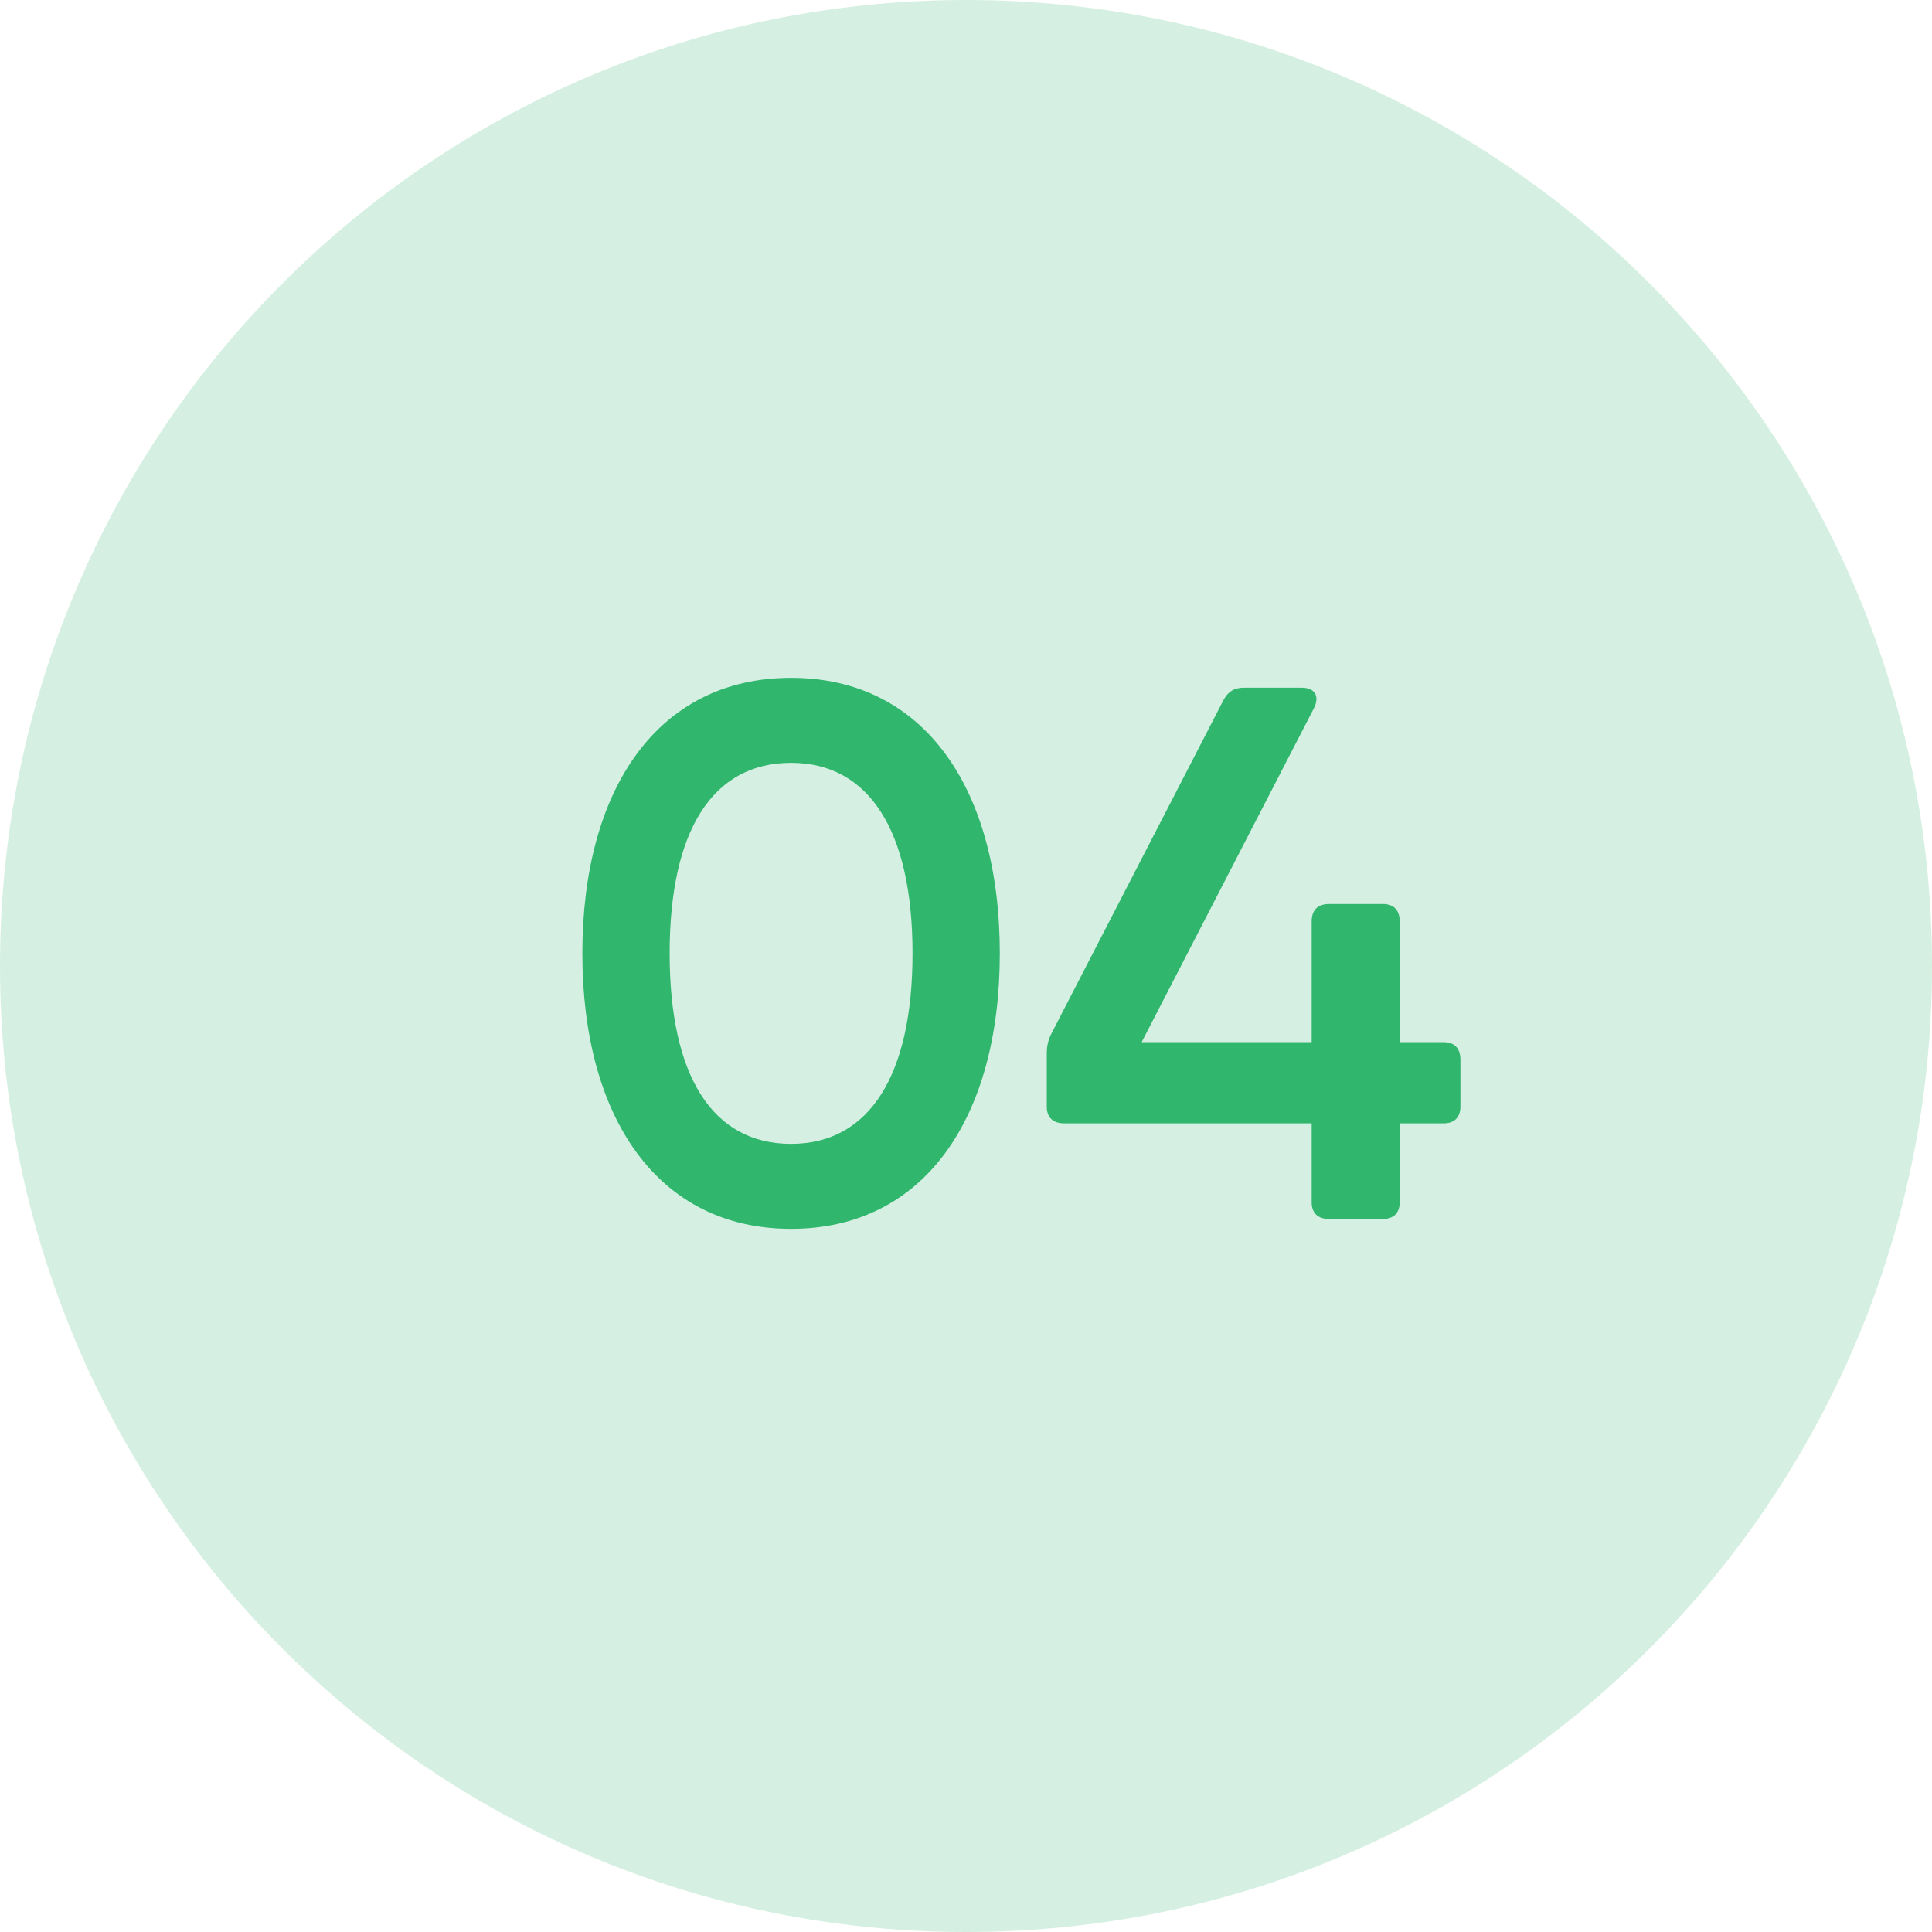
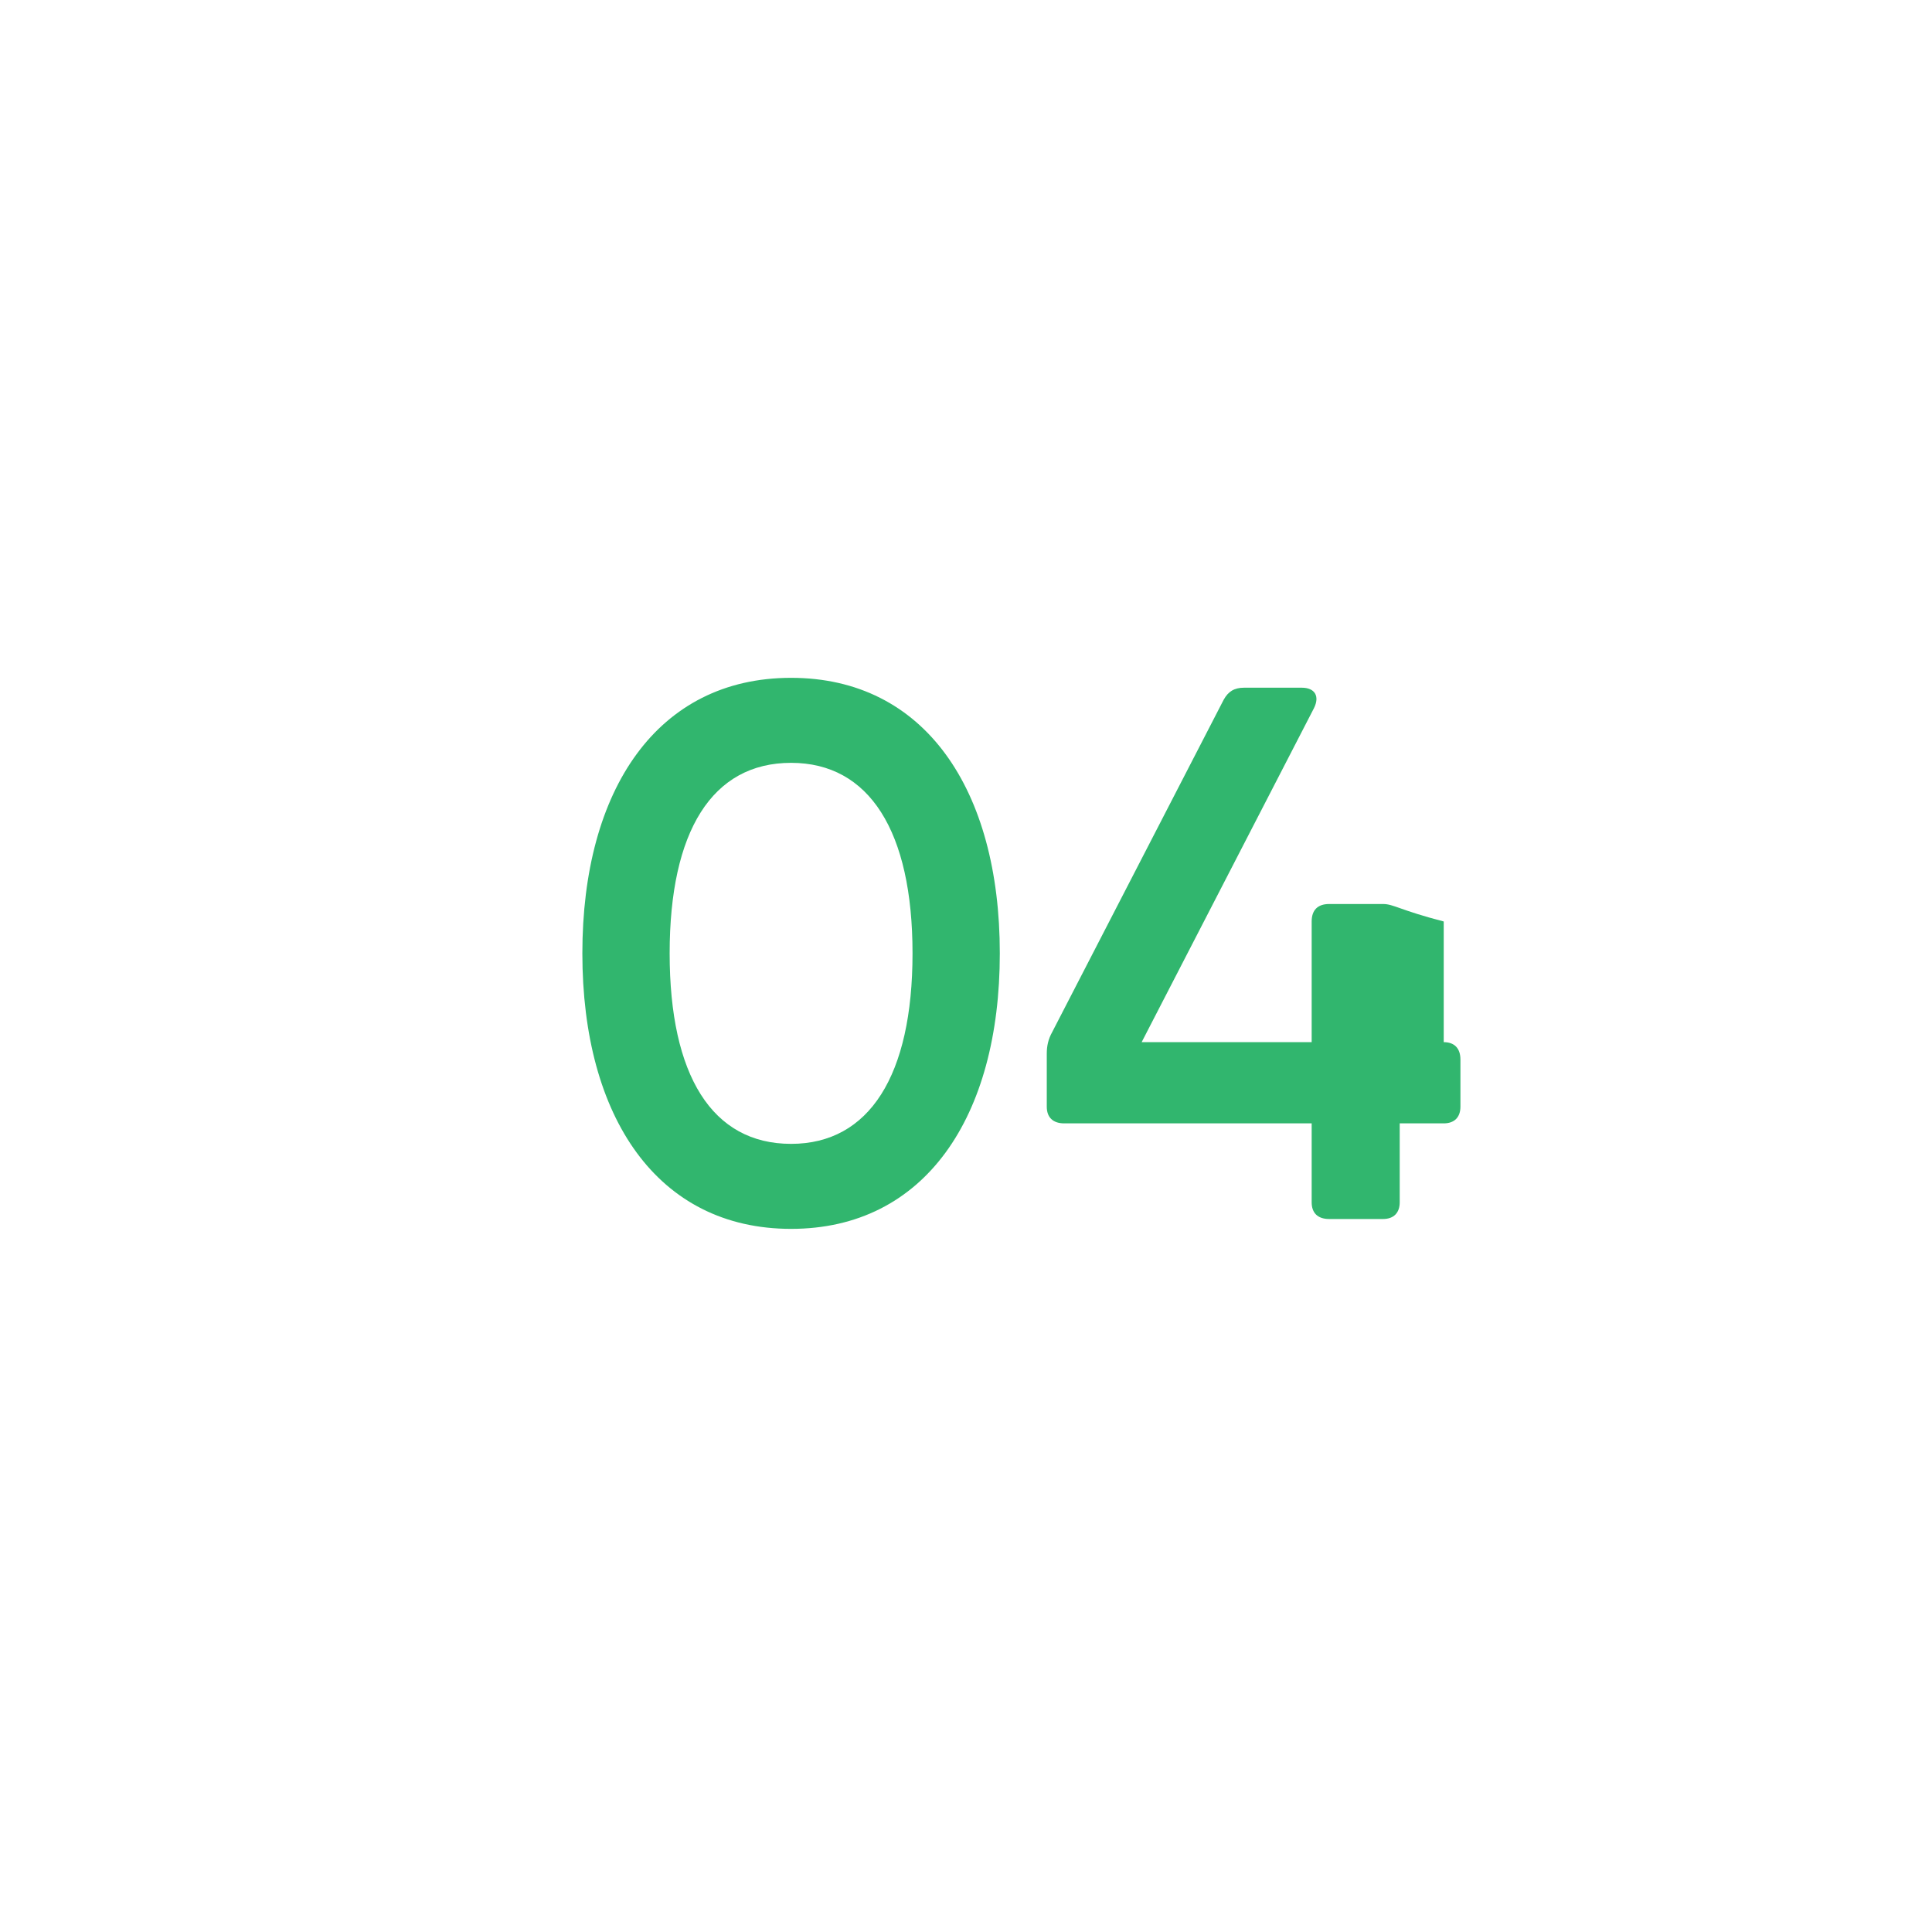
<svg xmlns="http://www.w3.org/2000/svg" width="84" height="84" viewBox="0 0 84 84" fill="none">
-   <path d="M42 84C65.196 84 84 65.196 84 42C84 18.804 65.196 0 42 0C18.804 0 0 18.804 0 42C0 65.196 18.804 84 42 84Z" fill="#31B66E" fill-opacity="0.2" />
-   <path d="M34.395 53.429C40.203 53.429 43.47 48.578 43.47 41.45C43.47 34.322 40.203 29.471 34.395 29.471C28.587 29.471 25.32 34.322 25.32 41.45C25.32 48.578 28.587 53.429 34.395 53.429ZM34.395 49.733C30.963 49.733 29.115 46.763 29.115 41.45C29.115 36.137 30.963 33.167 34.395 33.167C37.794 33.167 39.675 36.137 39.675 41.45C39.675 46.763 37.794 49.733 34.395 49.733ZM62.771 45.311H60.857V40.064C60.857 39.569 60.593 39.305 60.131 39.305H57.788C57.293 39.305 57.029 39.569 57.029 40.064V45.311H49.637L57.128 30.791C57.392 30.263 57.161 29.9 56.6 29.9H54.092C53.663 29.9 53.399 30.065 53.201 30.428L45.743 44.882C45.578 45.179 45.512 45.476 45.512 45.806V48.116C45.512 48.578 45.776 48.842 46.271 48.842H57.029V52.274C57.029 52.736 57.293 53 57.788 53H60.131C60.593 53 60.857 52.736 60.857 52.274V48.842H62.771C63.233 48.842 63.497 48.578 63.497 48.116V46.07C63.497 45.575 63.233 45.311 62.771 45.311Z" fill="#31B66E" />
+   <path d="M34.395 53.429C40.203 53.429 43.47 48.578 43.47 41.45C43.47 34.322 40.203 29.471 34.395 29.471C28.587 29.471 25.32 34.322 25.32 41.45C25.32 48.578 28.587 53.429 34.395 53.429ZM34.395 49.733C30.963 49.733 29.115 46.763 29.115 41.45C29.115 36.137 30.963 33.167 34.395 33.167C37.794 33.167 39.675 36.137 39.675 41.45C39.675 46.763 37.794 49.733 34.395 49.733ZM62.771 45.311V40.064C60.857 39.569 60.593 39.305 60.131 39.305H57.788C57.293 39.305 57.029 39.569 57.029 40.064V45.311H49.637L57.128 30.791C57.392 30.263 57.161 29.9 56.6 29.9H54.092C53.663 29.9 53.399 30.065 53.201 30.428L45.743 44.882C45.578 45.179 45.512 45.476 45.512 45.806V48.116C45.512 48.578 45.776 48.842 46.271 48.842H57.029V52.274C57.029 52.736 57.293 53 57.788 53H60.131C60.593 53 60.857 52.736 60.857 52.274V48.842H62.771C63.233 48.842 63.497 48.578 63.497 48.116V46.07C63.497 45.575 63.233 45.311 62.771 45.311Z" fill="#31B66E" />
</svg>